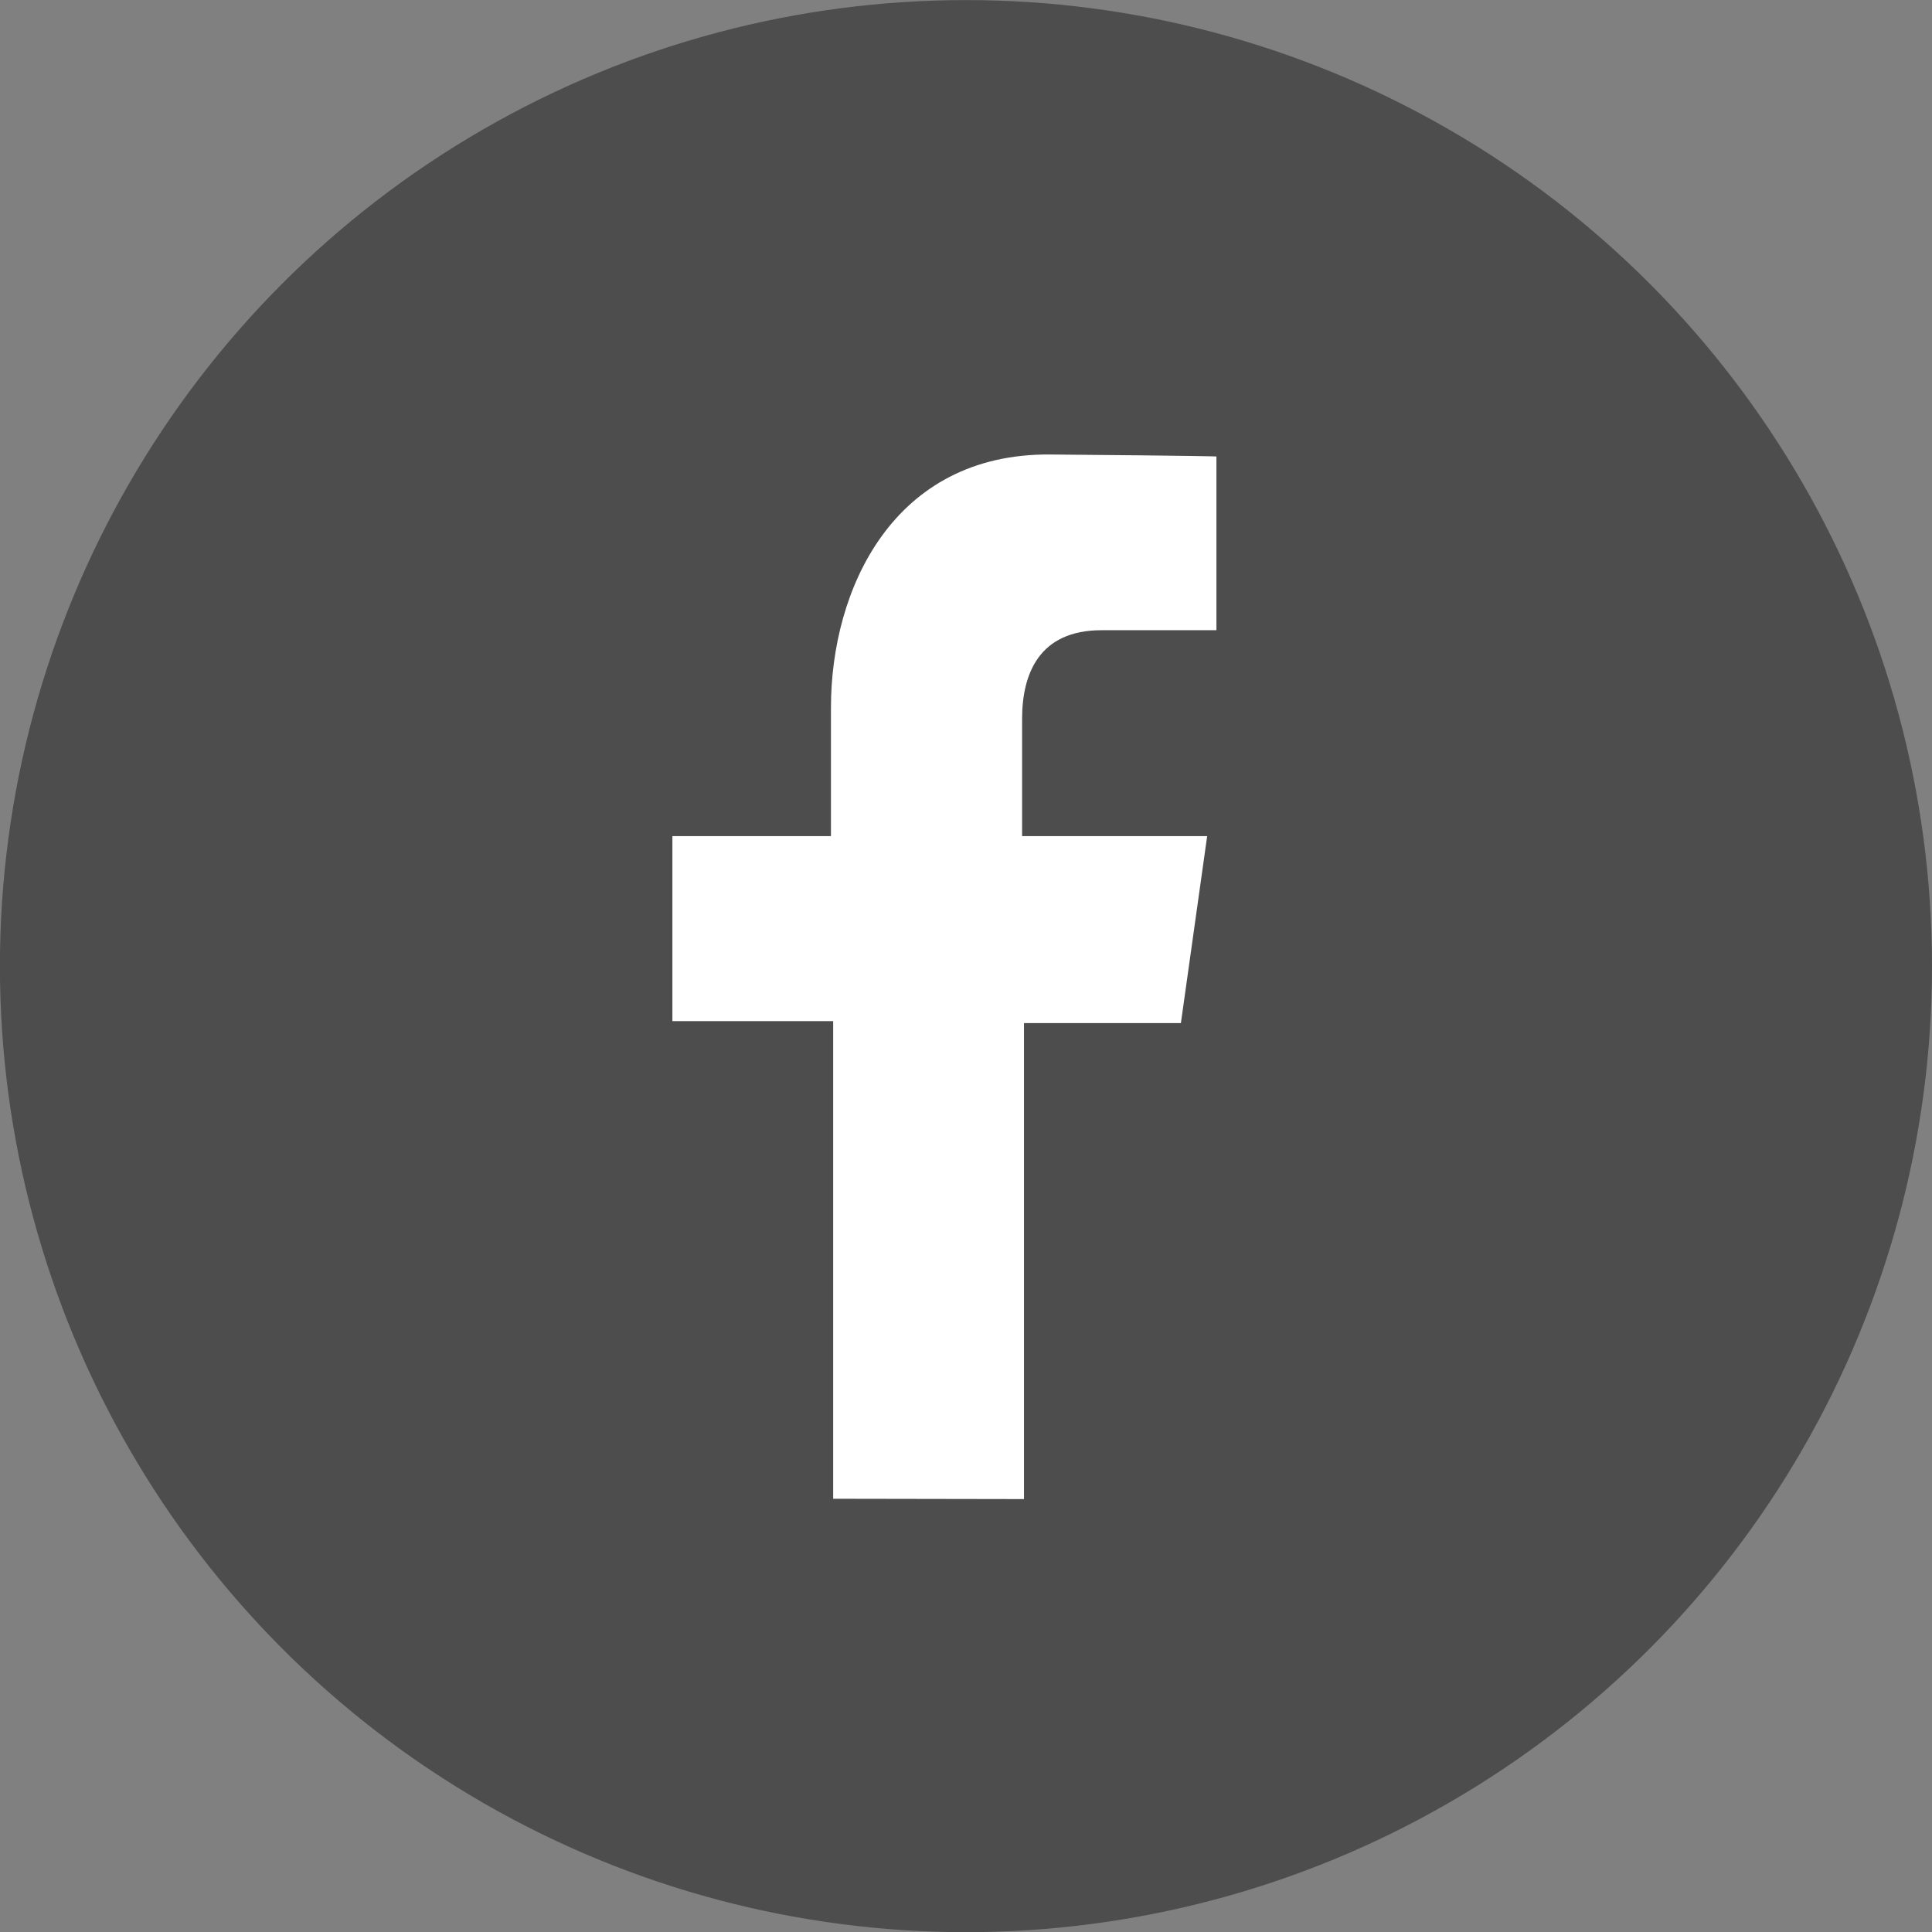
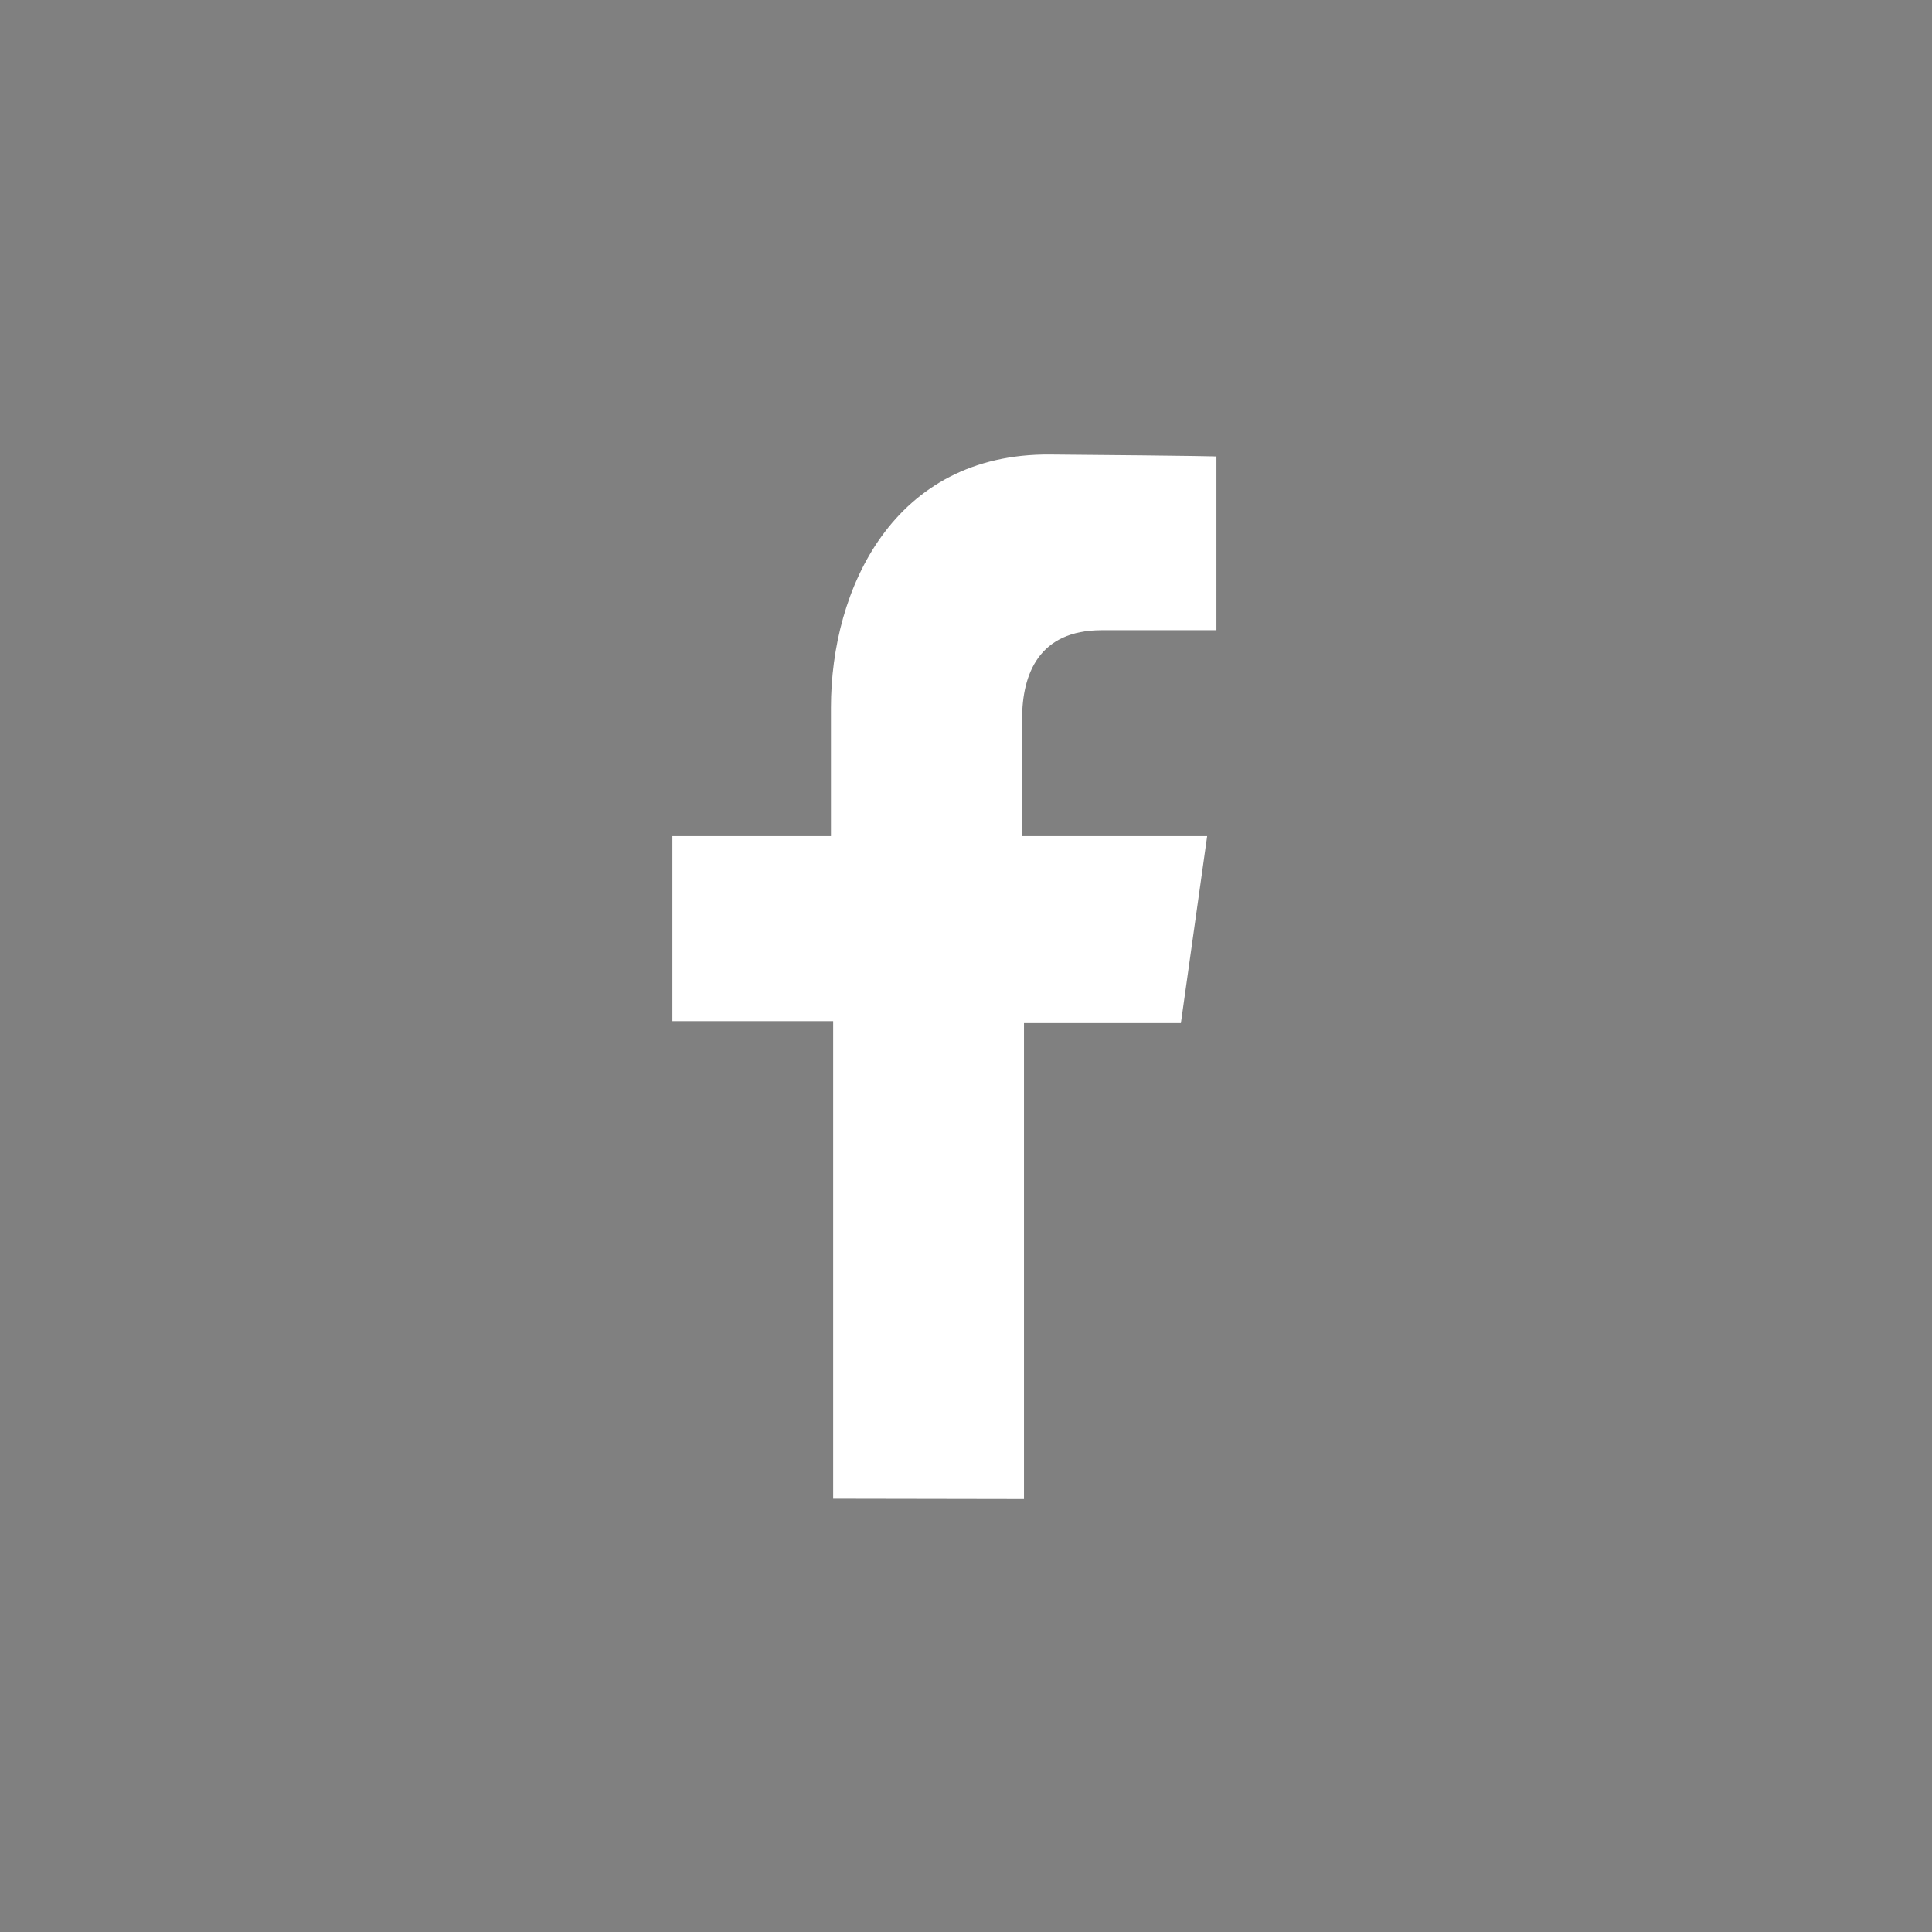
<svg xmlns="http://www.w3.org/2000/svg" viewBox="0 0 23.541 23.543">
  <rect x="0" y="0" width="23.541" height="23.543" fill="#808080" stroke="none" />
  <defs>
    <style>.cls-1{fill:#4d4d4d;}.cls-2{fill:#fff;}</style>
  </defs>
  <title>アセット 8</title>
  <g id="レイヤー_2" data-name="レイヤー 2">
    <g id="レイヤー_1-2" data-name="レイヤー 1">
-       <circle class="cls-1" cx="11.77" cy="11.772" r="11.771" />
      <path class="cls-2" d="M10.152,18.262V12.442H8.193V10.188h1.932V8.622c0-1.448.762-3.1,2.671-3.084s2.026.024,2.026.024V7.679h-1.4c-.76,0-.968.53-.968,1.081v1.428h2.255l-.32,2.278H12.477v5.8Z" />
    </g>
  </g>
</svg>